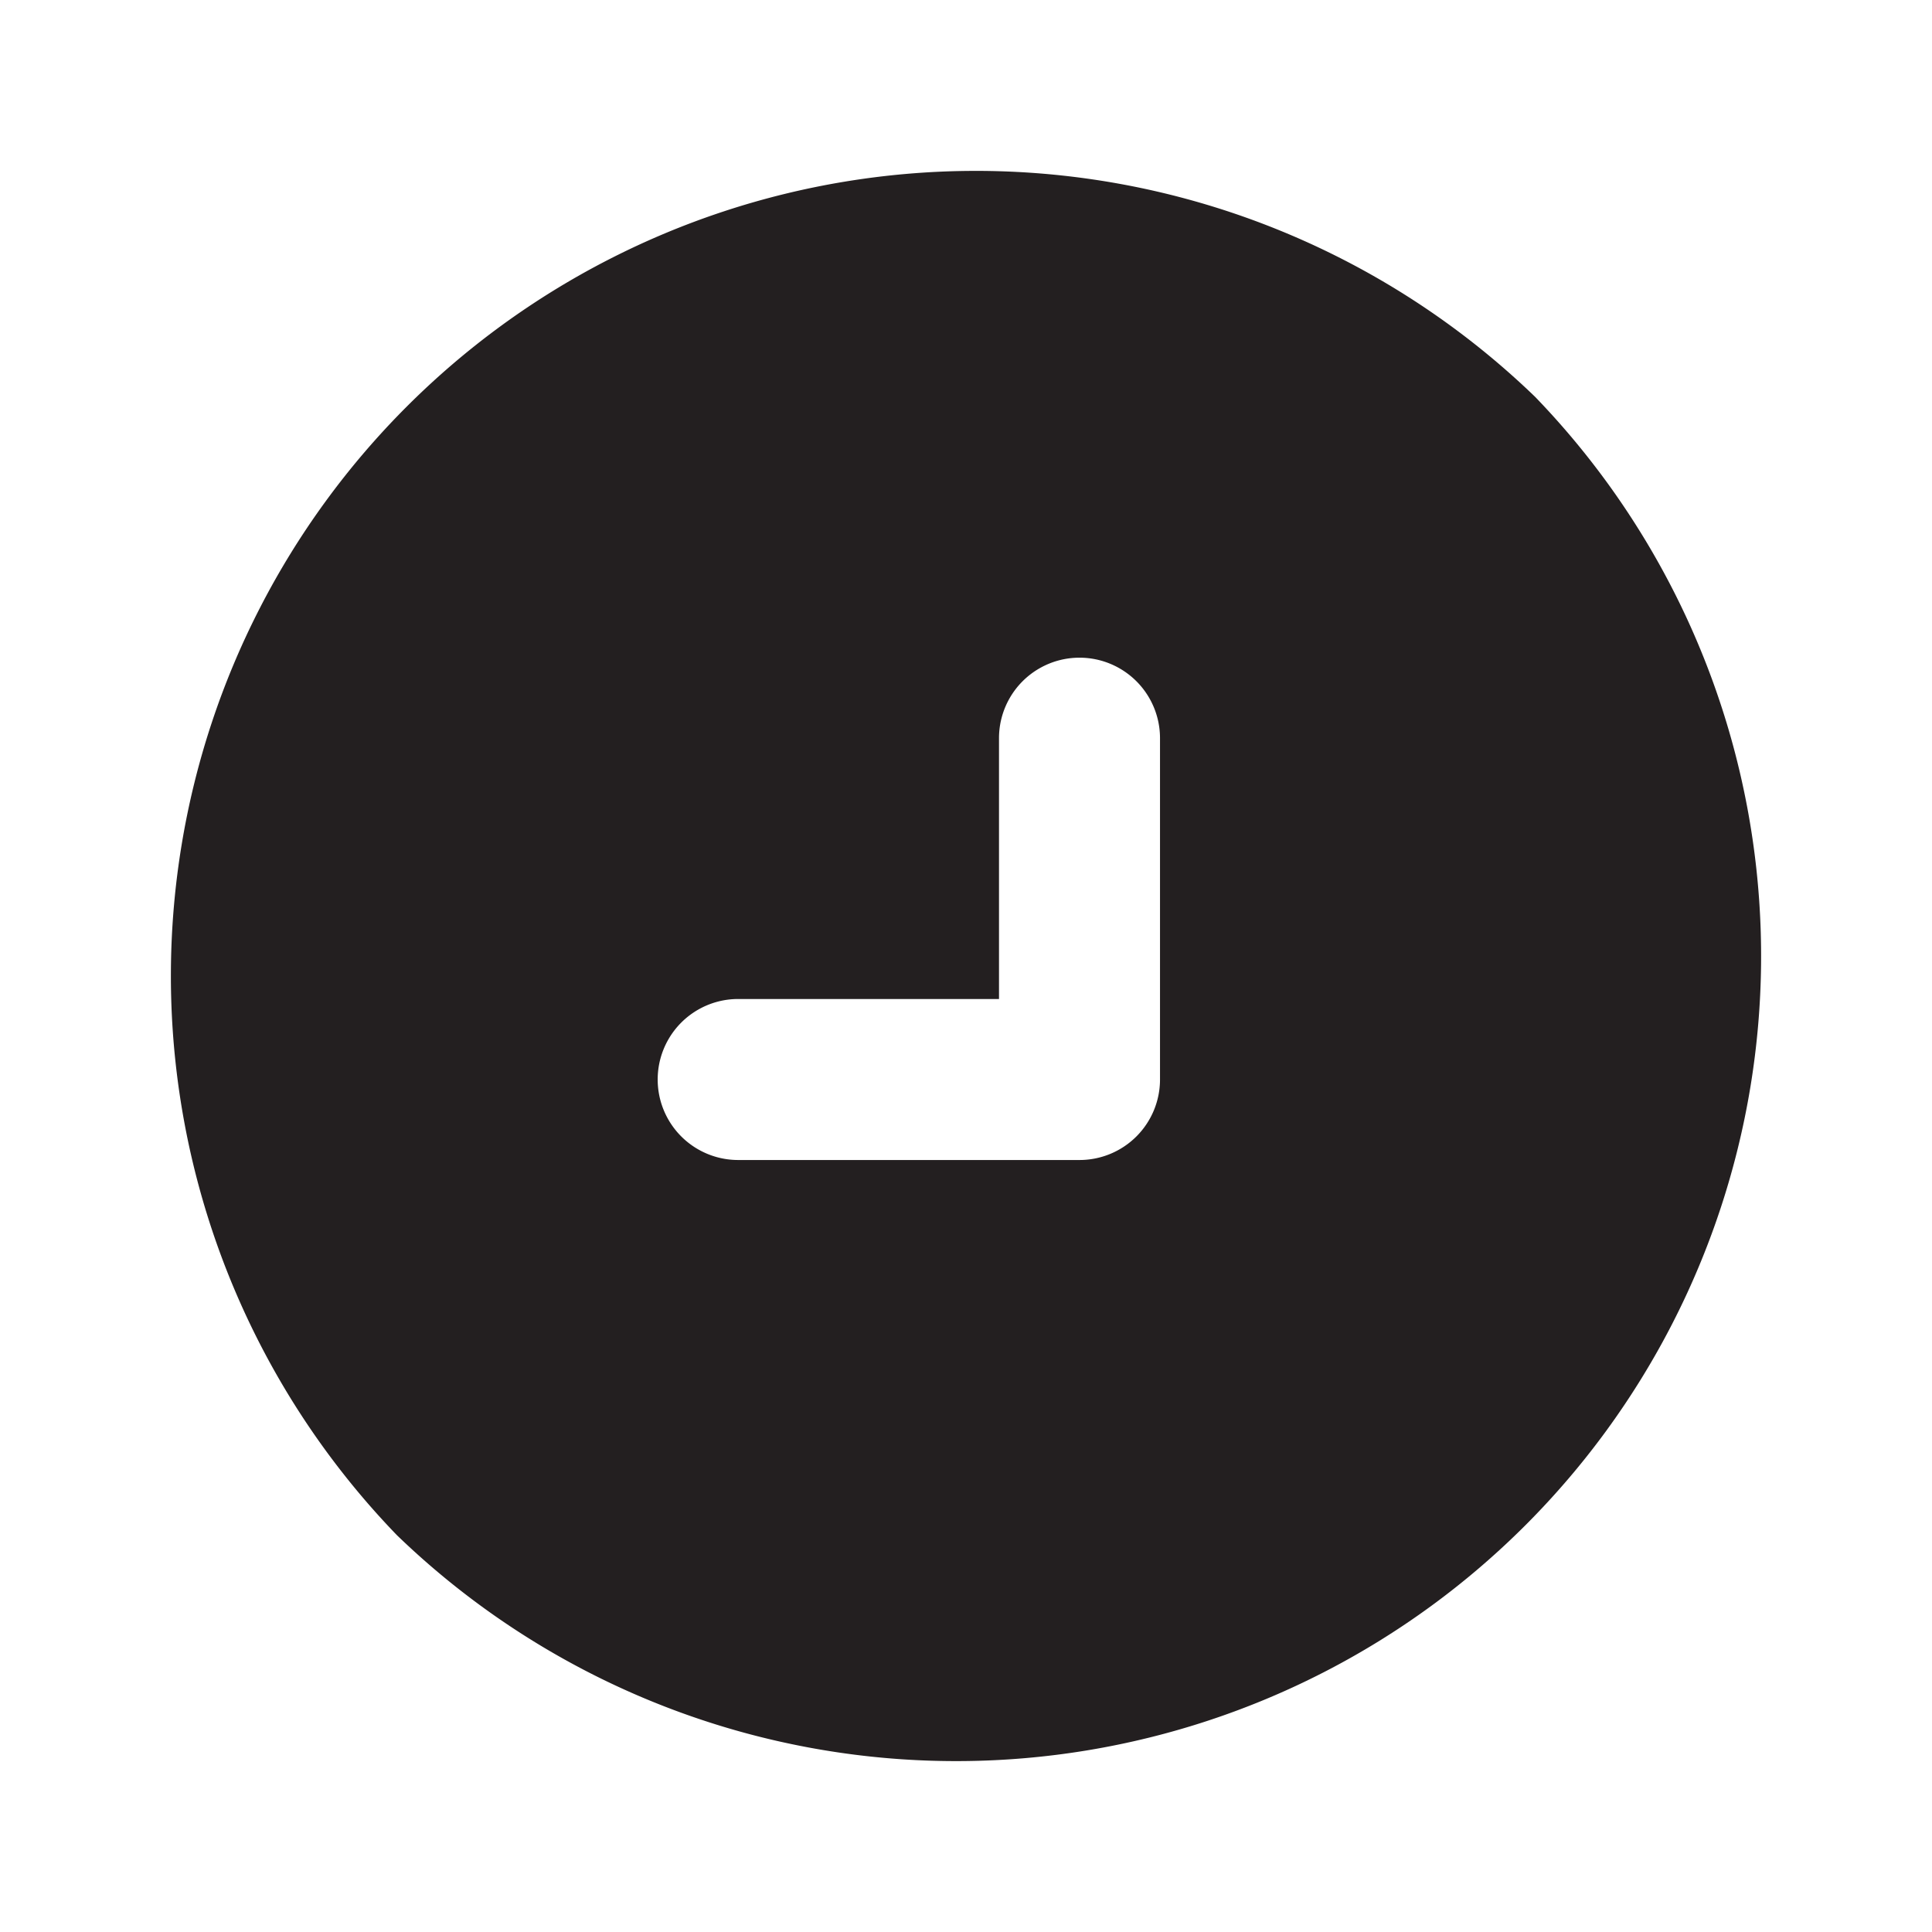
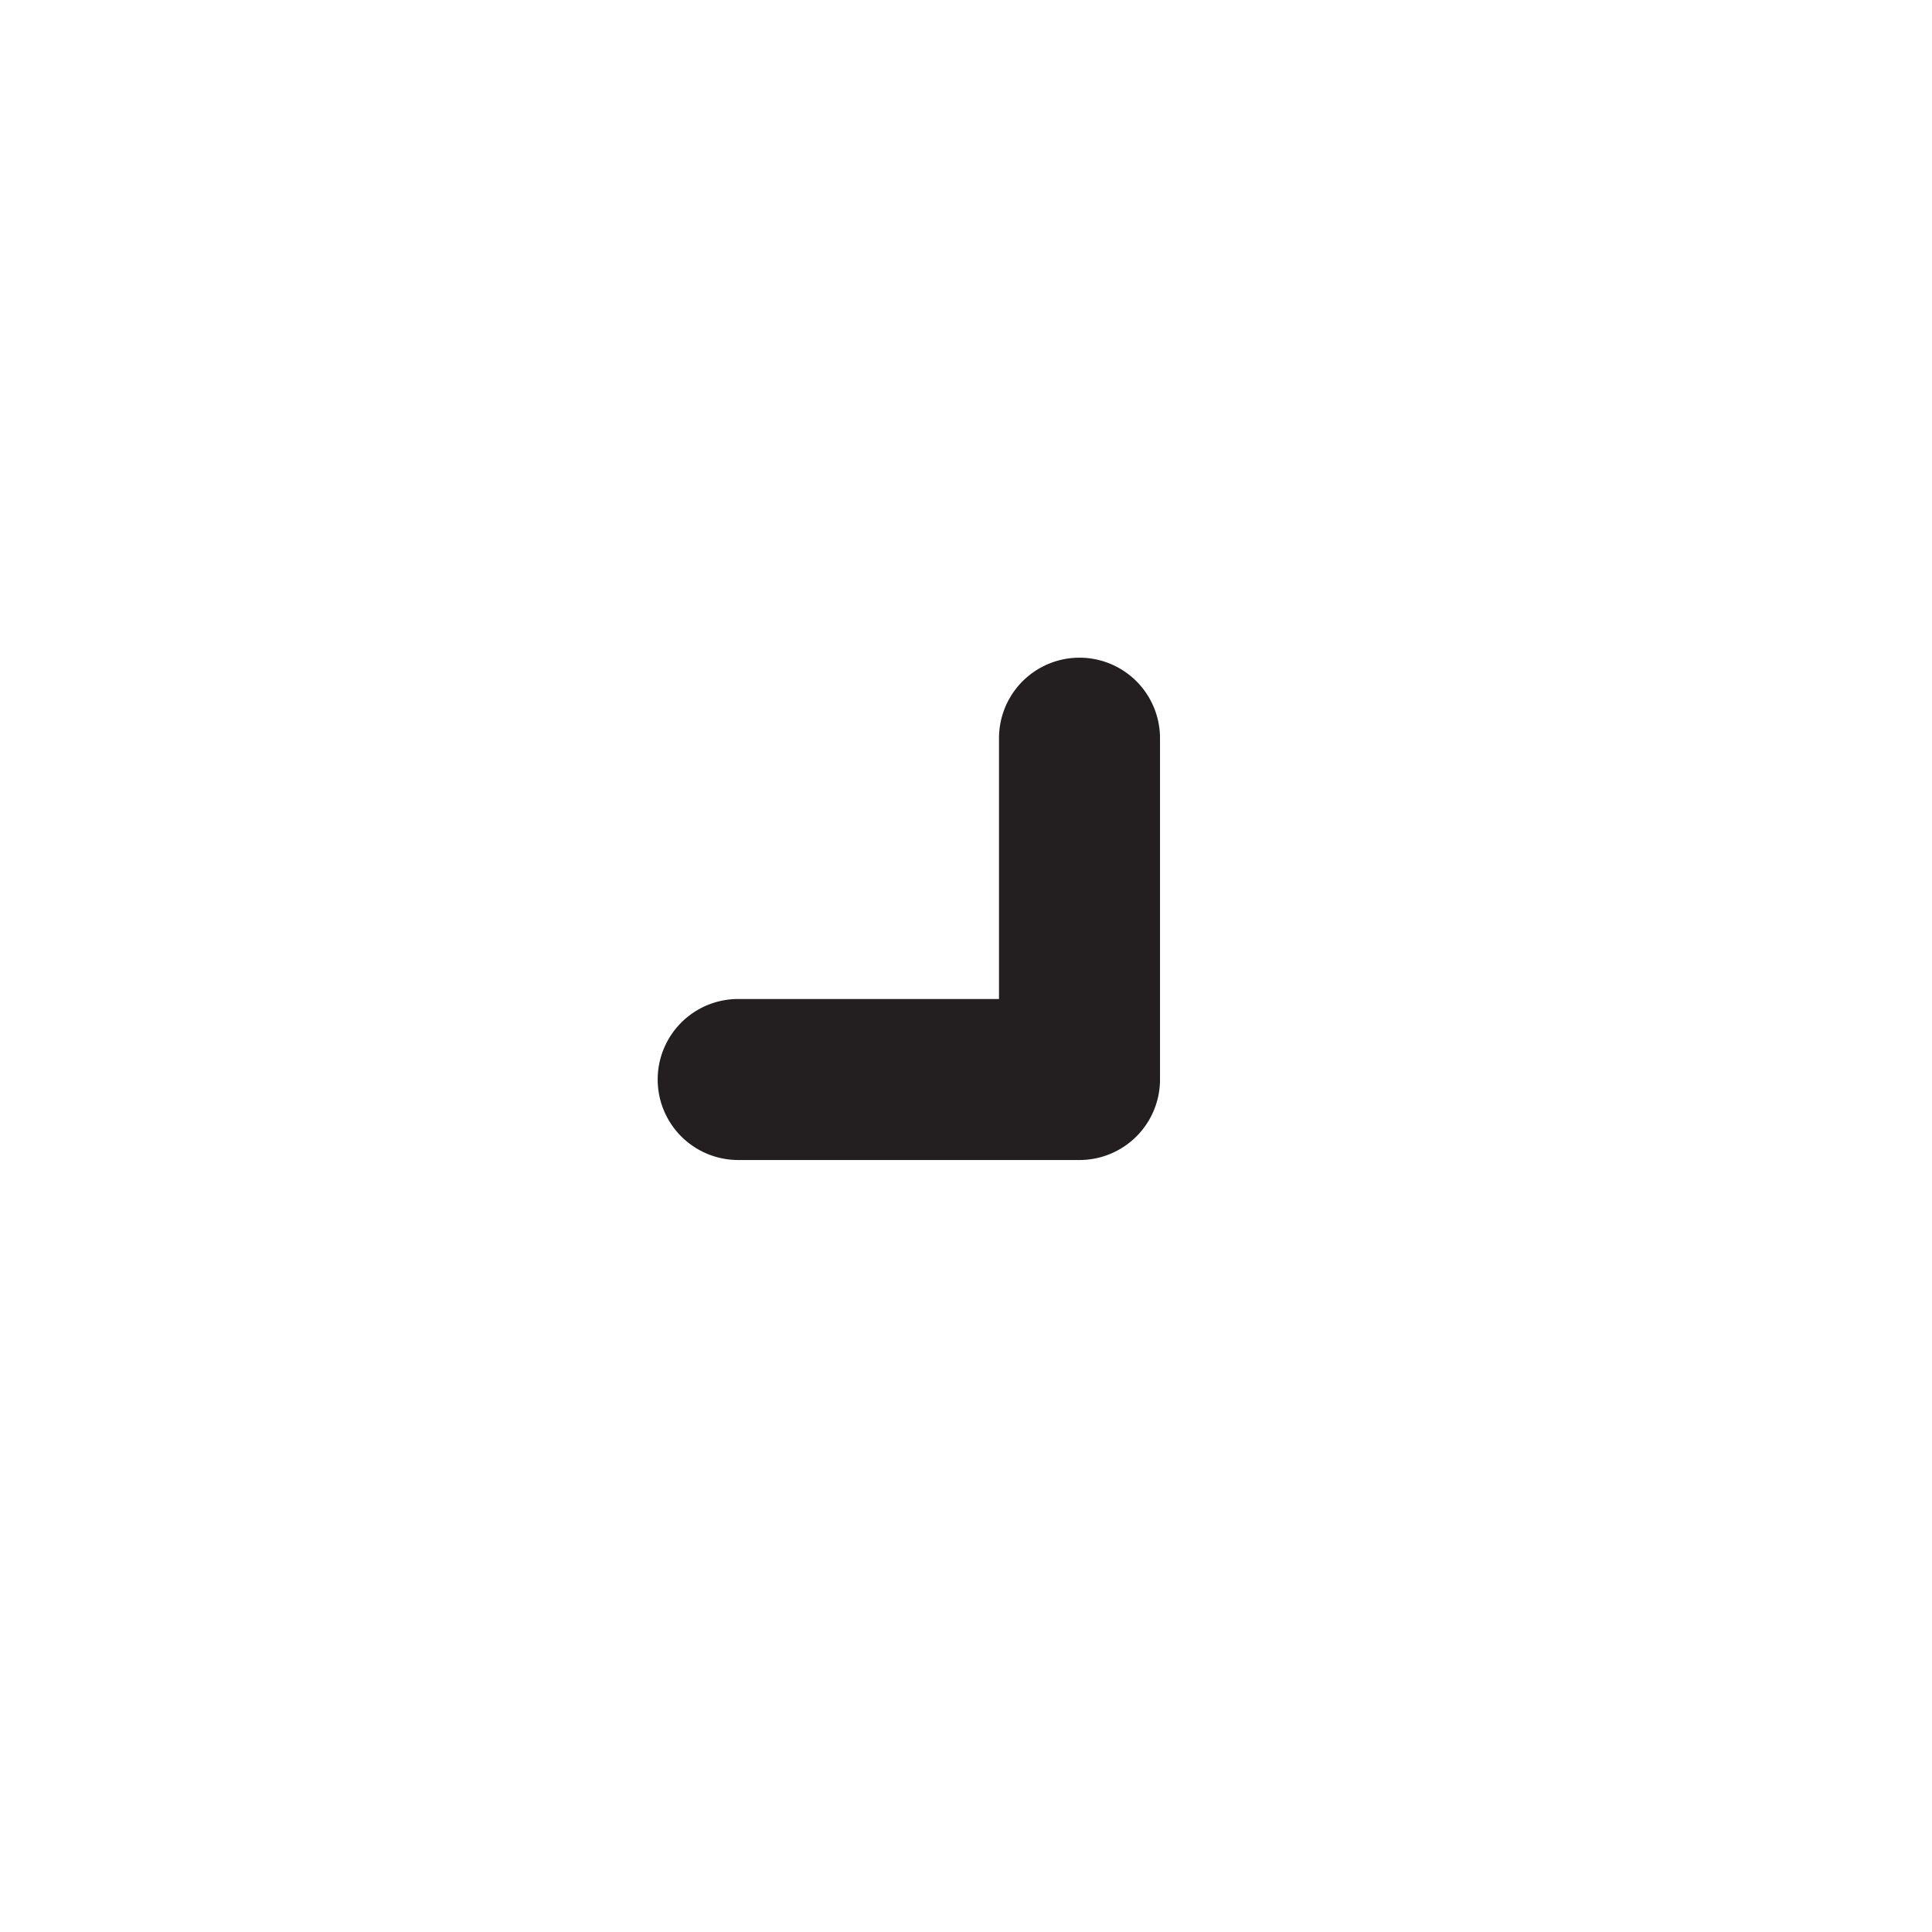
<svg xmlns="http://www.w3.org/2000/svg" width="800px" height="800px" viewBox="0 0 24 24" id="down-right-circle" class="icon glyph">
-   <path d="M19.07,4.93A10,10,0,0,0,4.93,19.07,10,10,0,0,0,19.07,4.93Zm-4.66,8.48a1,1,0,0,1-1,1H9.17a1,1,0,1,1,0-2h3.24V9.17a1,1,0,1,1,2,0Z" style="fill:#231f20" />
+   <path d="M19.07,4.93Zm-4.66,8.48a1,1,0,0,1-1,1H9.17a1,1,0,1,1,0-2h3.24V9.17a1,1,0,1,1,2,0Z" style="fill:#231f20" />
</svg>